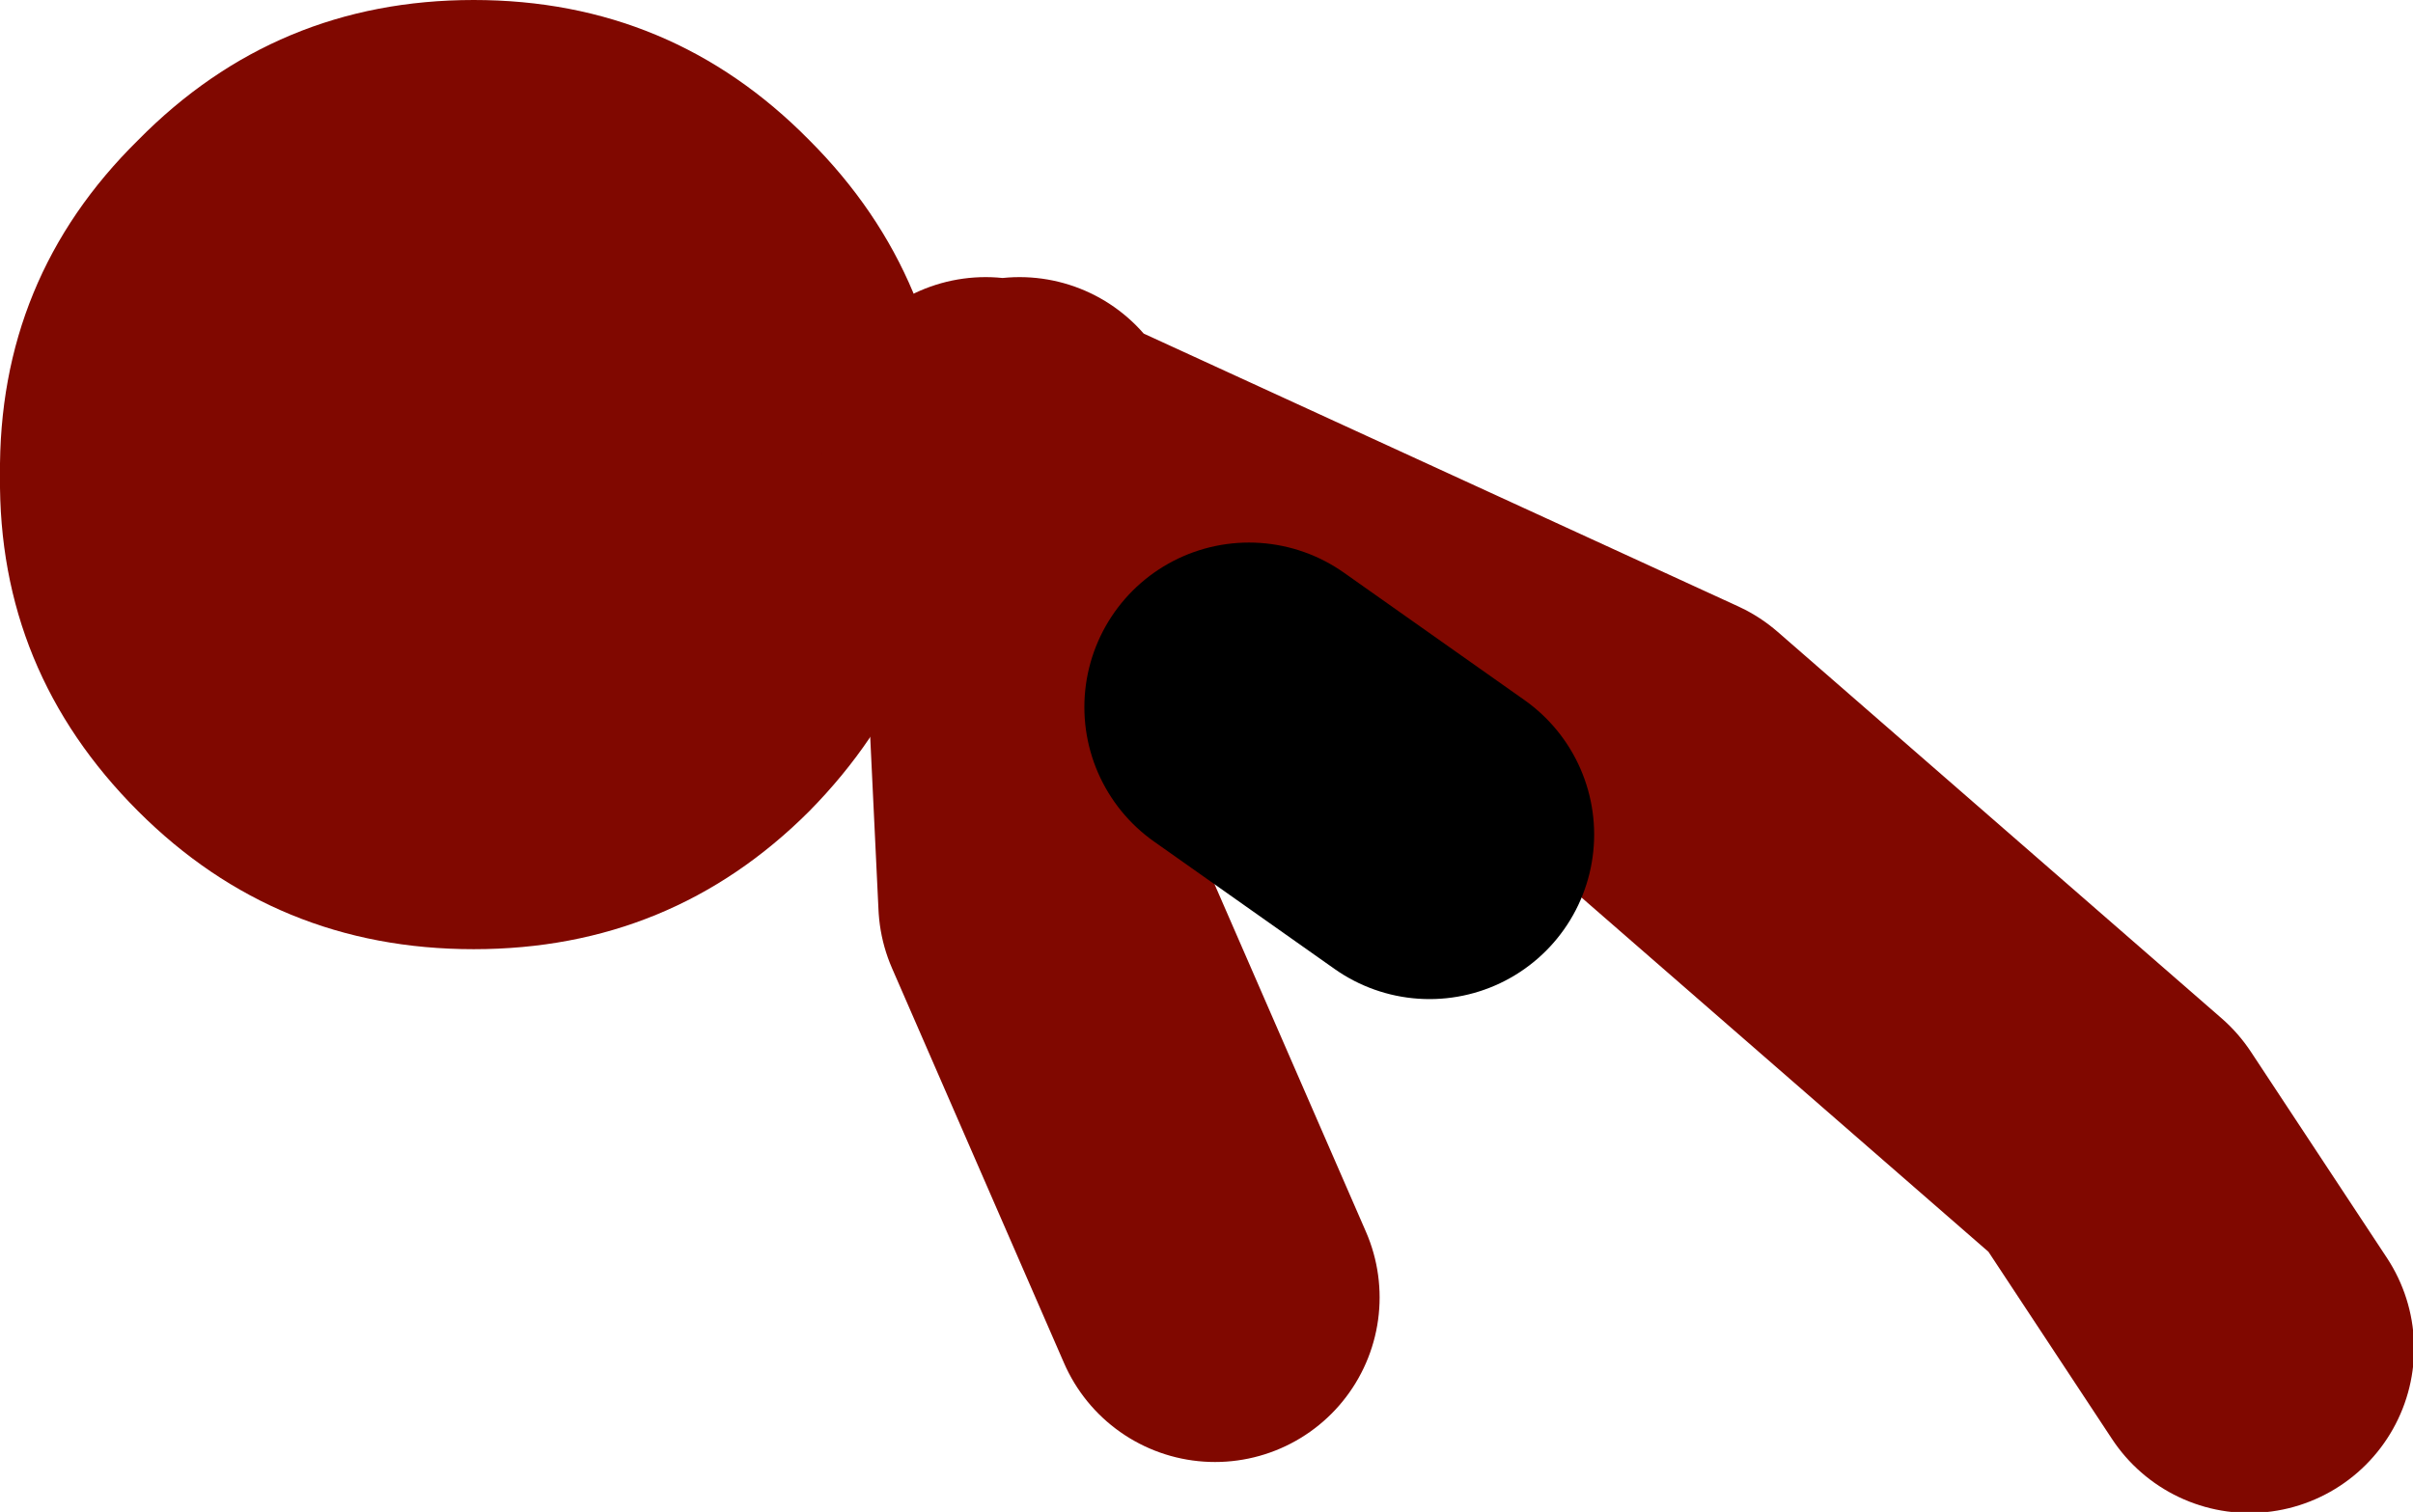
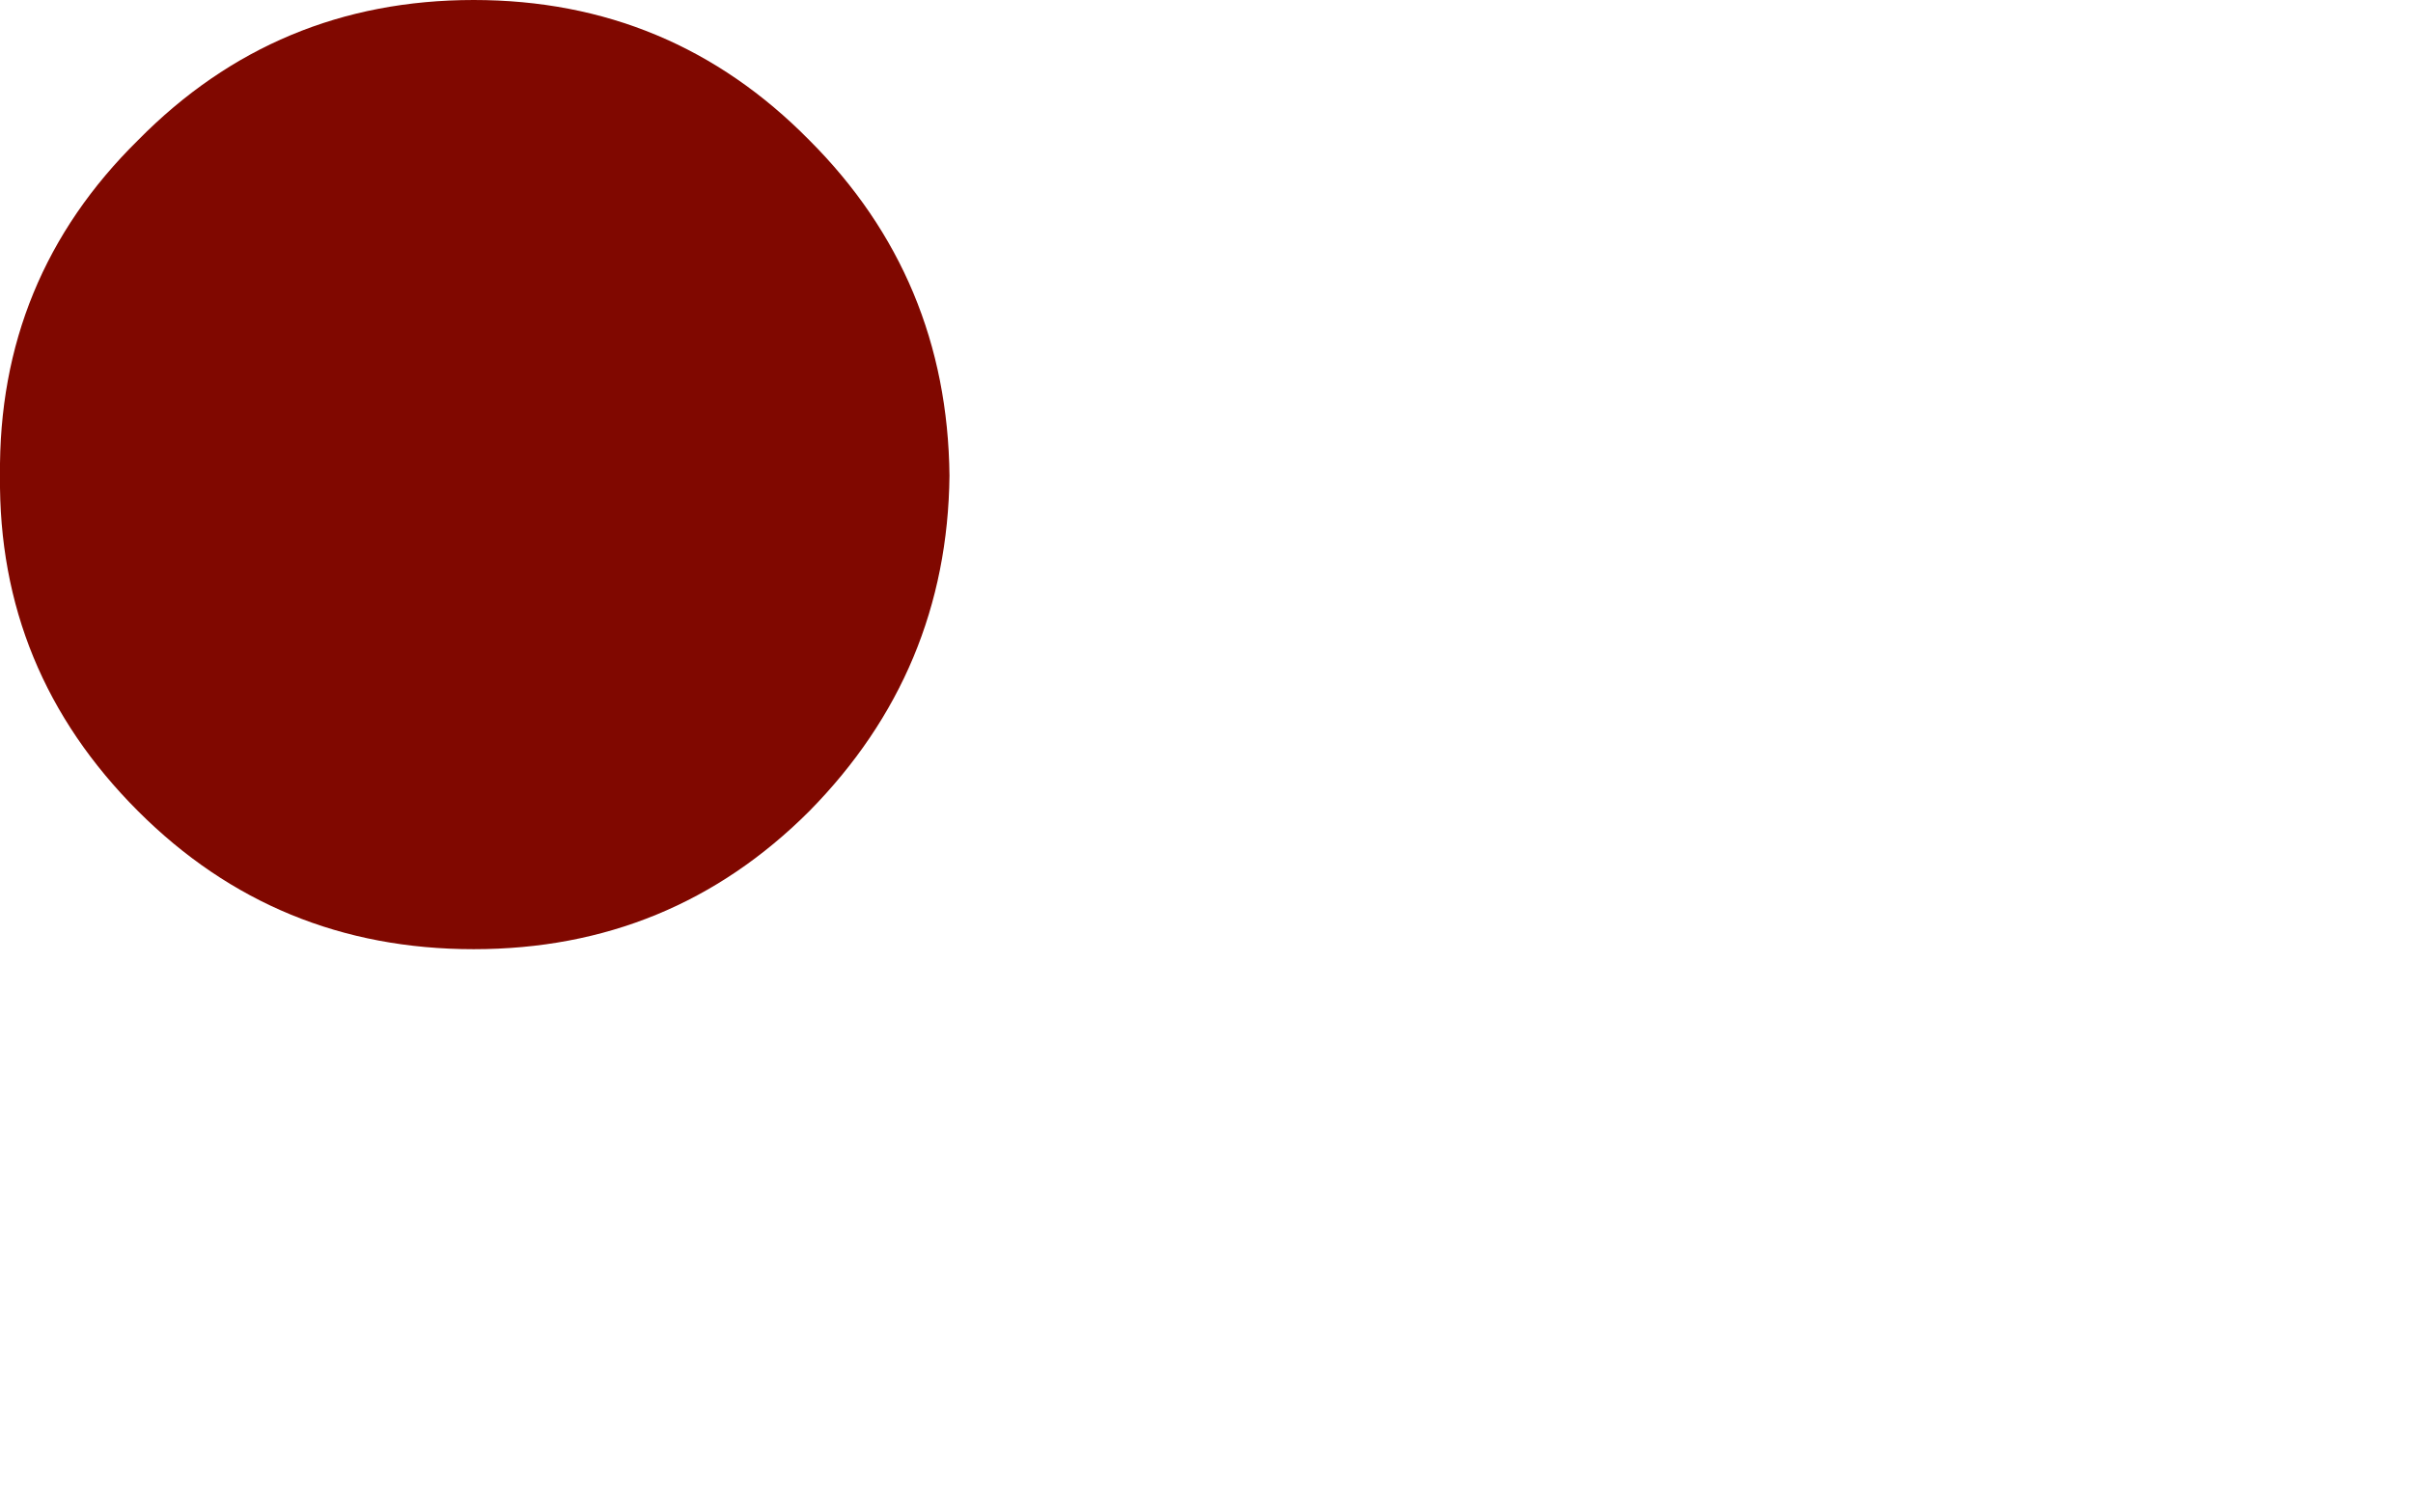
<svg xmlns="http://www.w3.org/2000/svg" height="35.6px" width="56.8px">
  <g transform="matrix(1.0, 0.0, 0.0, 1.0, 32.05, 33.65)">
    <path d="M-20.9 -33.65 Q-16.25 -33.65 -13.0 -30.35 -9.75 -27.1 -9.7 -22.45 -9.75 -17.85 -13.0 -14.55 -16.25 -11.3 -20.9 -11.3 -25.55 -11.3 -28.8 -14.55 -32.1 -17.85 -32.05 -22.45 -32.1 -27.1 -28.8 -30.35 -25.55 -33.65 -20.9 -33.65" fill="#800800" fill-rule="evenodd" stroke="none" />
-     <path d="M-8.05 -23.25 L-8.0 -22.85 7.25 -15.85 17.7 -6.75 20.9 -1.9 M-3.45 -3.1 L-7.5 -12.4 -8.0 -22.85 -8.85 -23.25" fill="none" stroke="#800800" stroke-linecap="round" stroke-linejoin="round" stroke-width="7.75" />
-     <path d="M-2.65 -17.0 L1.6 -14.0" fill="none" stroke="#000000" stroke-linecap="round" stroke-linejoin="round" stroke-width="7.75" />
  </g>
</svg>